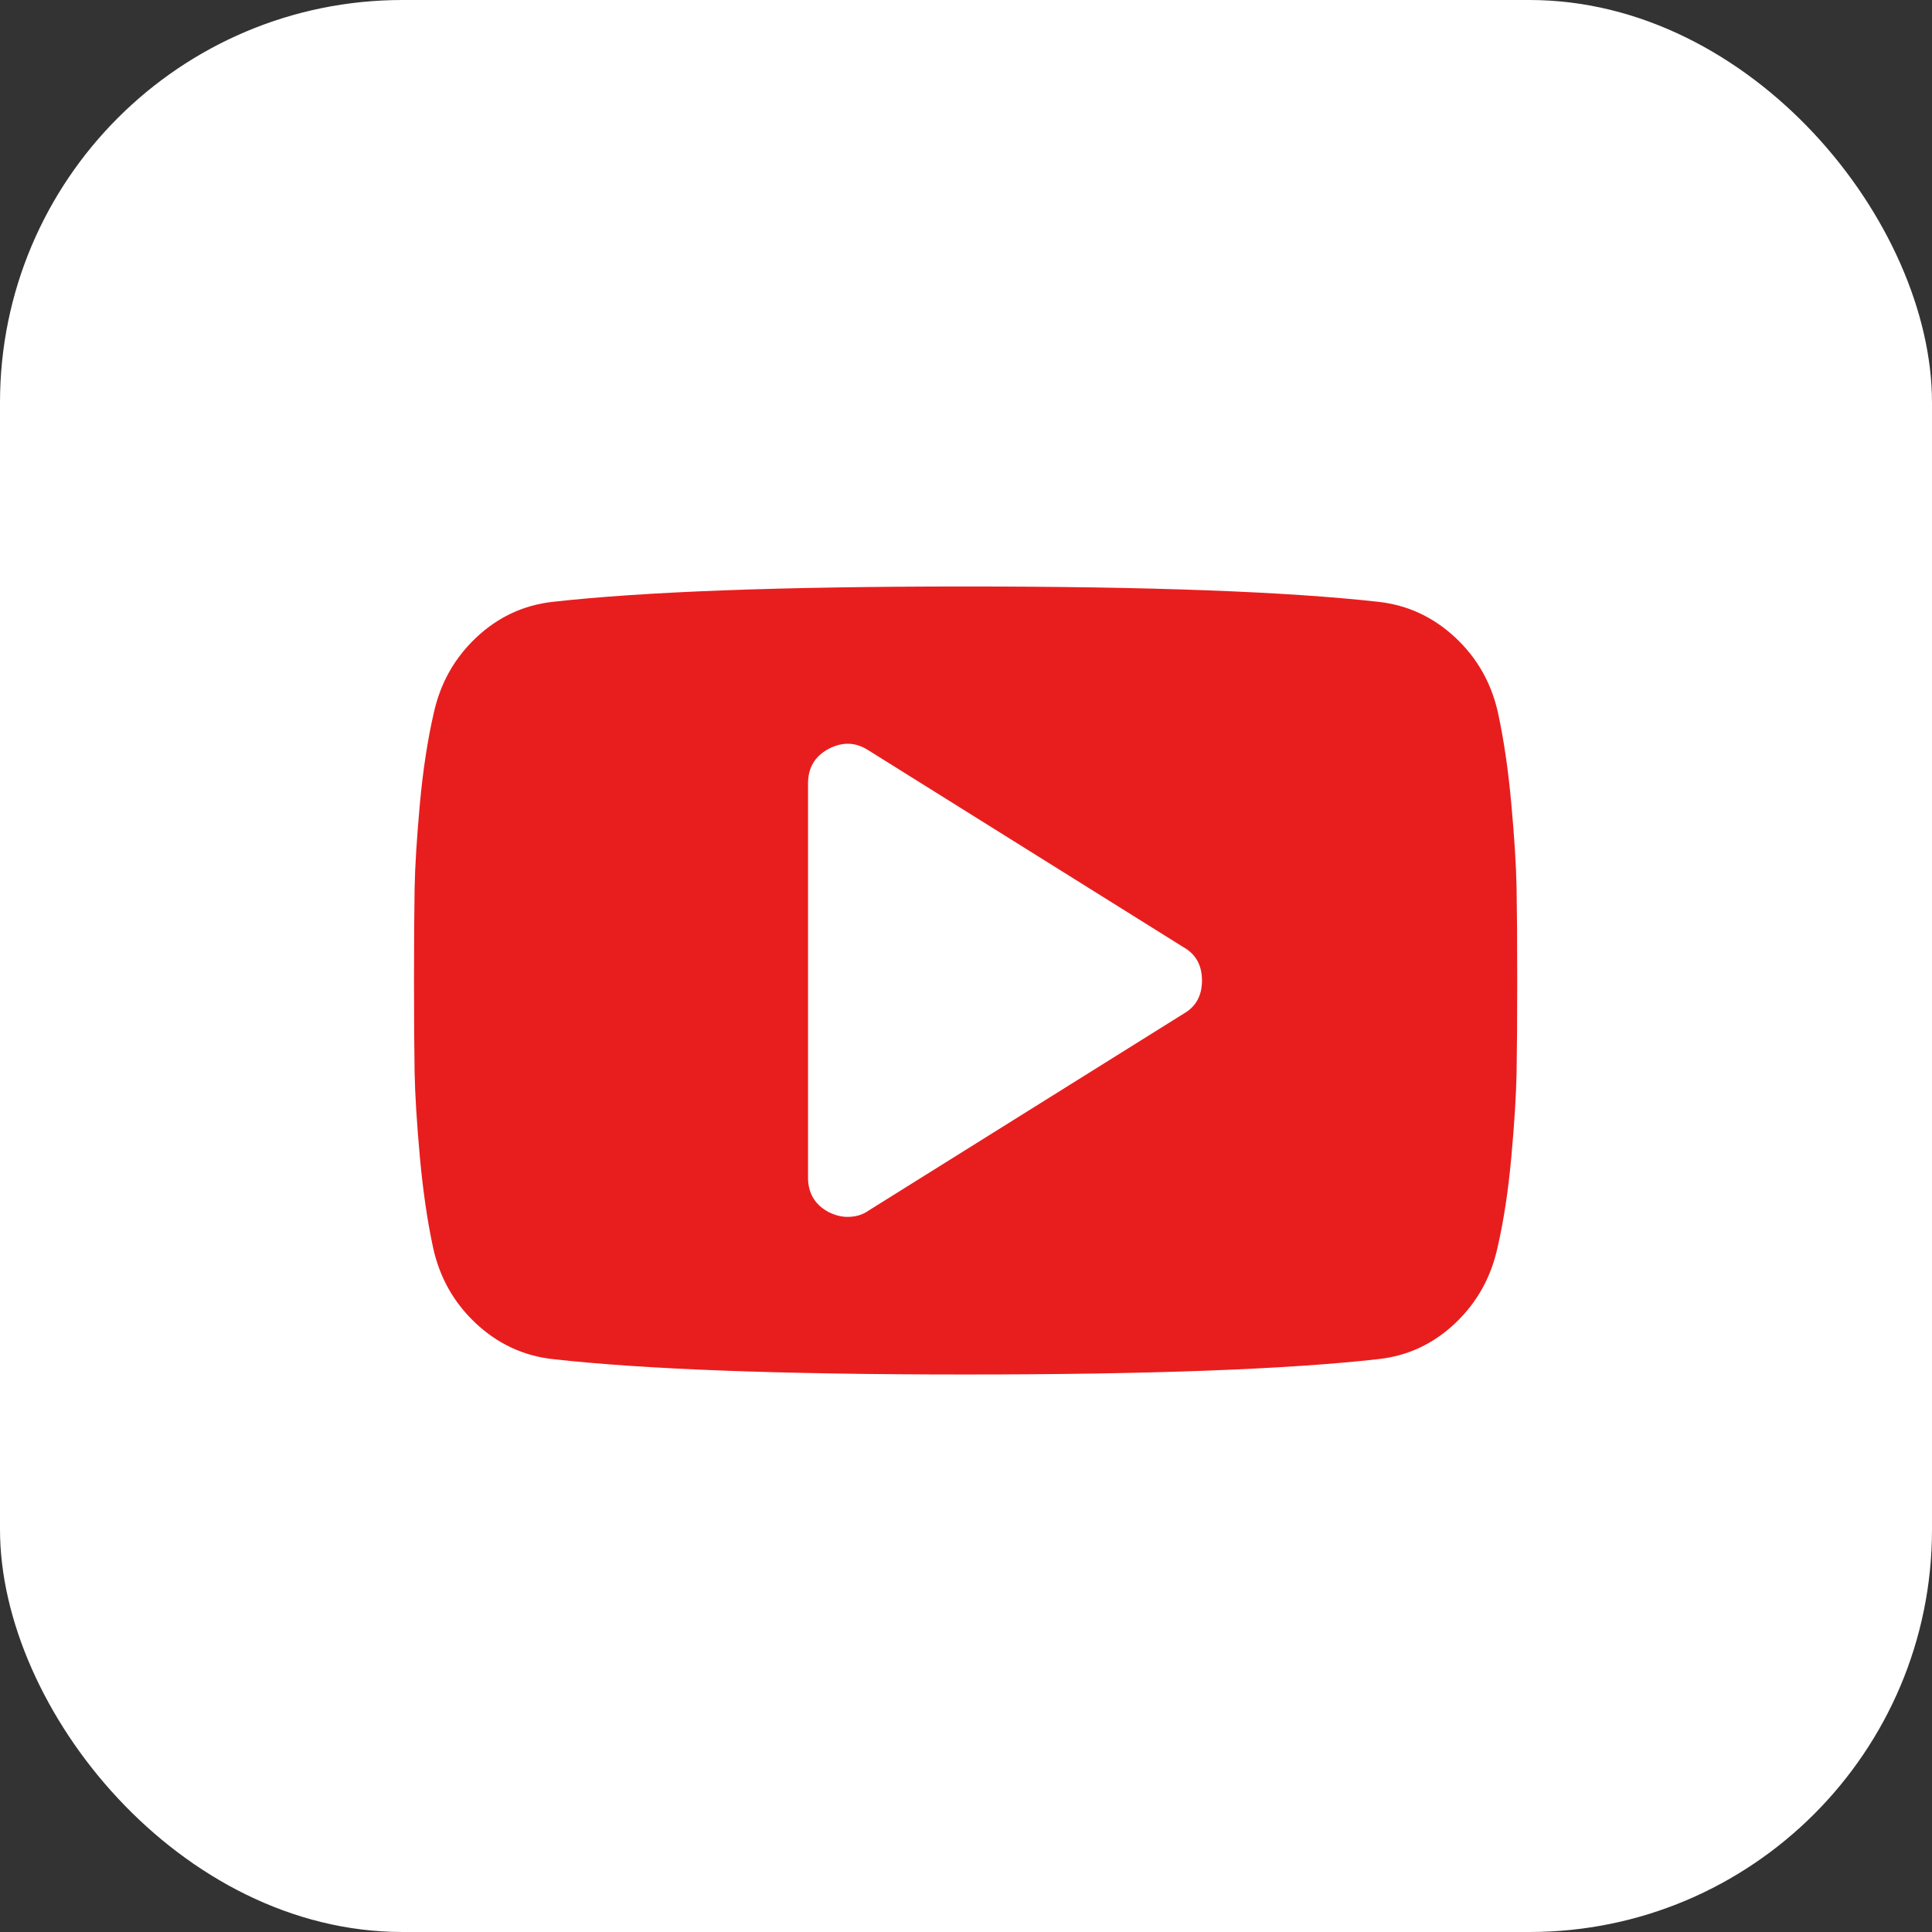
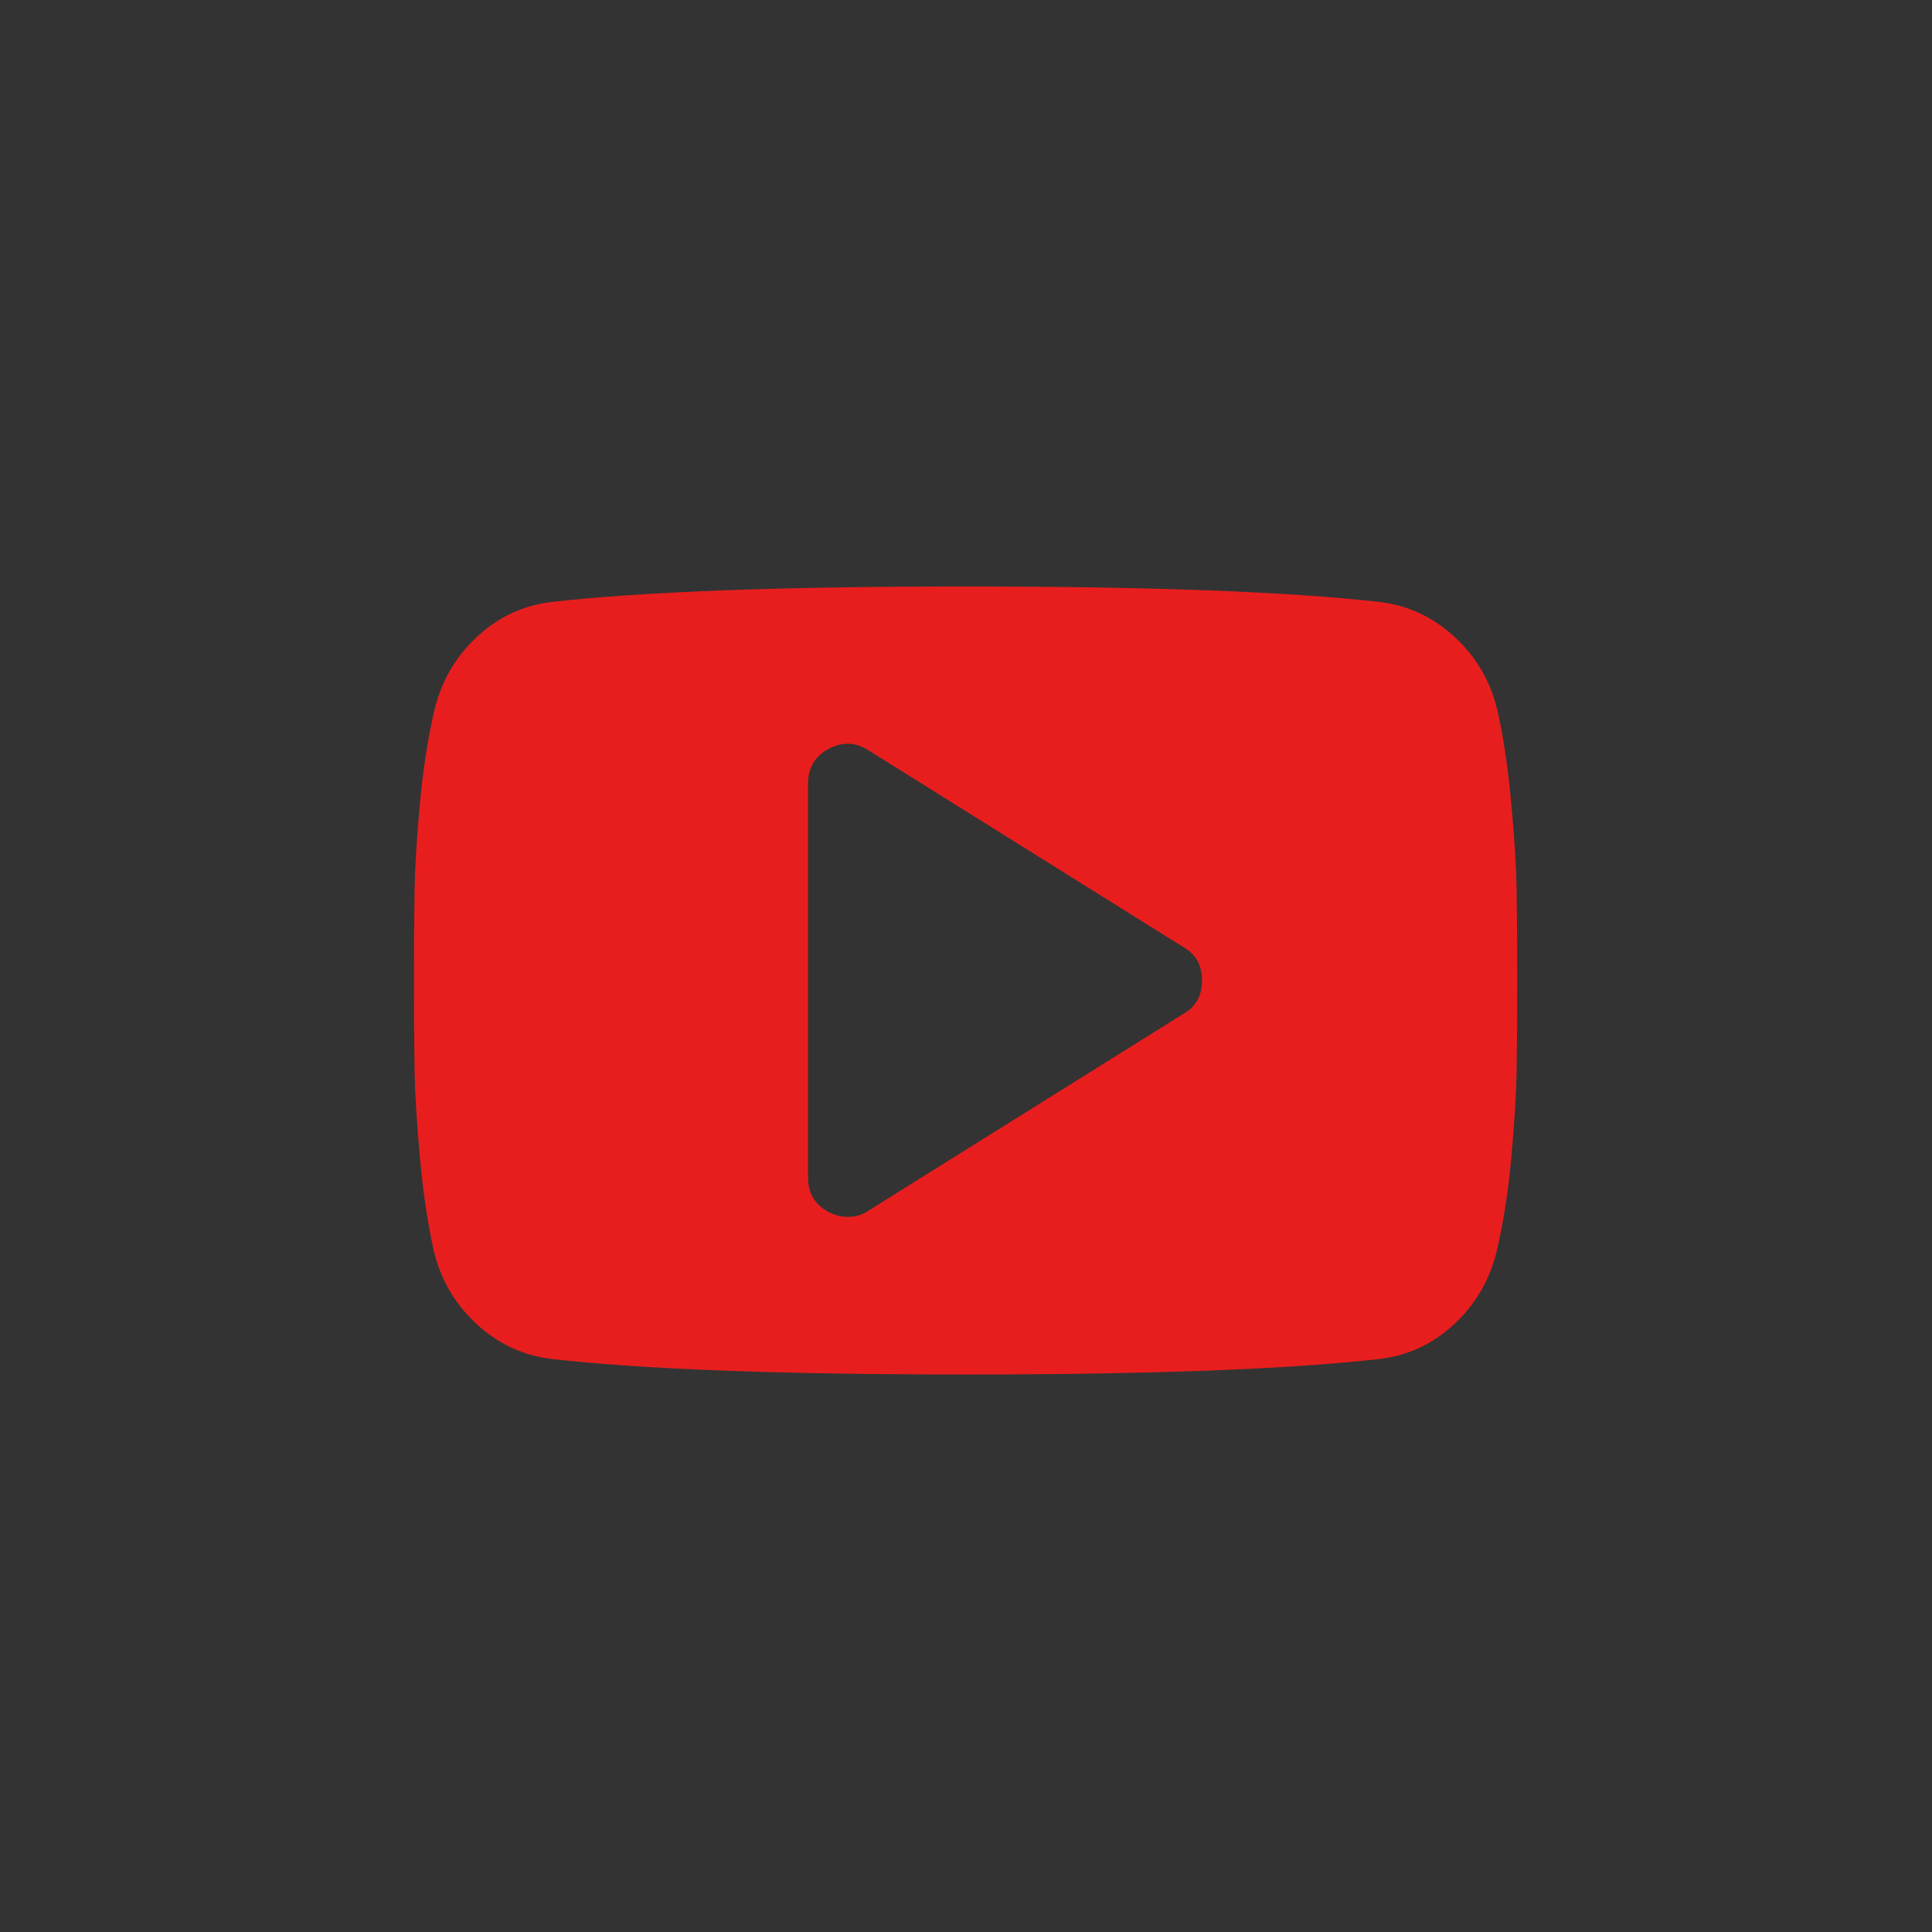
<svg xmlns="http://www.w3.org/2000/svg" width="48px" height="48px" viewBox="0 0 48 48" version="1.1">
  <rect x="0" y="0" width="48" height="48" fill="#333333" stroke="none" />
  <title>Group 2</title>
  <desc>Created with Sketch.</desc>
  <g id="Simbolos" stroke="none" stroke-width="1" fill="none" fill-rule="evenodd">
    <g id="Modulo/Footer/privado/Desktop" transform="translate(-1212, -10)">
      <g id="Group-2" transform="translate(1212, 10)">
-         <rect id="Rectangle-3" fill="#FFFFFF" x="0" y="0" width="48" height="48" rx="10" />
        <g id="youtube-logo" transform="translate(10.286, 14.571)" fill="#E81E1E" fill-rule="nonzero">
          <path d="M27.393,7.495 C27.383,6.944 27.34,6.248 27.263,5.407 C27.187,4.565 27.077,3.813 26.934,3.151 C26.771,2.406 26.417,1.779 25.871,1.269 C25.326,0.76 24.691,0.464 23.967,0.382 C21.703,0.128 18.282,0 13.704,0 C9.126,0 5.705,0.128 3.441,0.382 C2.717,0.464 2.085,0.76 1.545,1.269 C1.004,1.779 0.652,2.406 0.489,3.151 C0.337,3.814 0.222,4.566 0.145,5.407 C0.069,6.248 0.025,6.944 0.015,7.495 C0.005,8.045 0,8.81 0,9.789 C0,10.768 0.005,11.533 0.015,12.083 C0.026,12.634 0.069,13.33 0.145,14.171 C0.222,15.012 0.331,15.764 0.474,16.427 C0.637,17.171 0.992,17.798 1.537,18.308 C2.083,18.818 2.718,19.114 3.441,19.195 C5.705,19.45 9.126,19.578 13.704,19.578 C18.283,19.578 21.703,19.45 23.967,19.195 C24.691,19.114 25.323,18.818 25.864,18.308 C26.404,17.798 26.756,17.171 26.919,16.427 C27.072,15.764 27.187,15.012 27.263,14.171 C27.34,13.33 27.383,12.634 27.393,12.083 C27.403,11.533 27.409,10.768 27.409,9.789 C27.409,8.81 27.403,8.045 27.393,7.495 Z M19.119,10.615 L11.288,15.509 C11.145,15.611 10.971,15.662 10.768,15.662 C10.615,15.662 10.457,15.621 10.294,15.539 C9.957,15.356 9.789,15.07 9.789,14.683 L9.789,4.895 C9.789,4.507 9.957,4.222 10.294,4.038 C10.64,3.854 10.972,3.865 11.288,4.069 L19.119,8.963 C19.425,9.136 19.577,9.412 19.577,9.789 C19.577,10.166 19.425,10.442 19.119,10.615 Z" id="Shape" />
        </g>
      </g>
    </g>
  </g>
</svg>